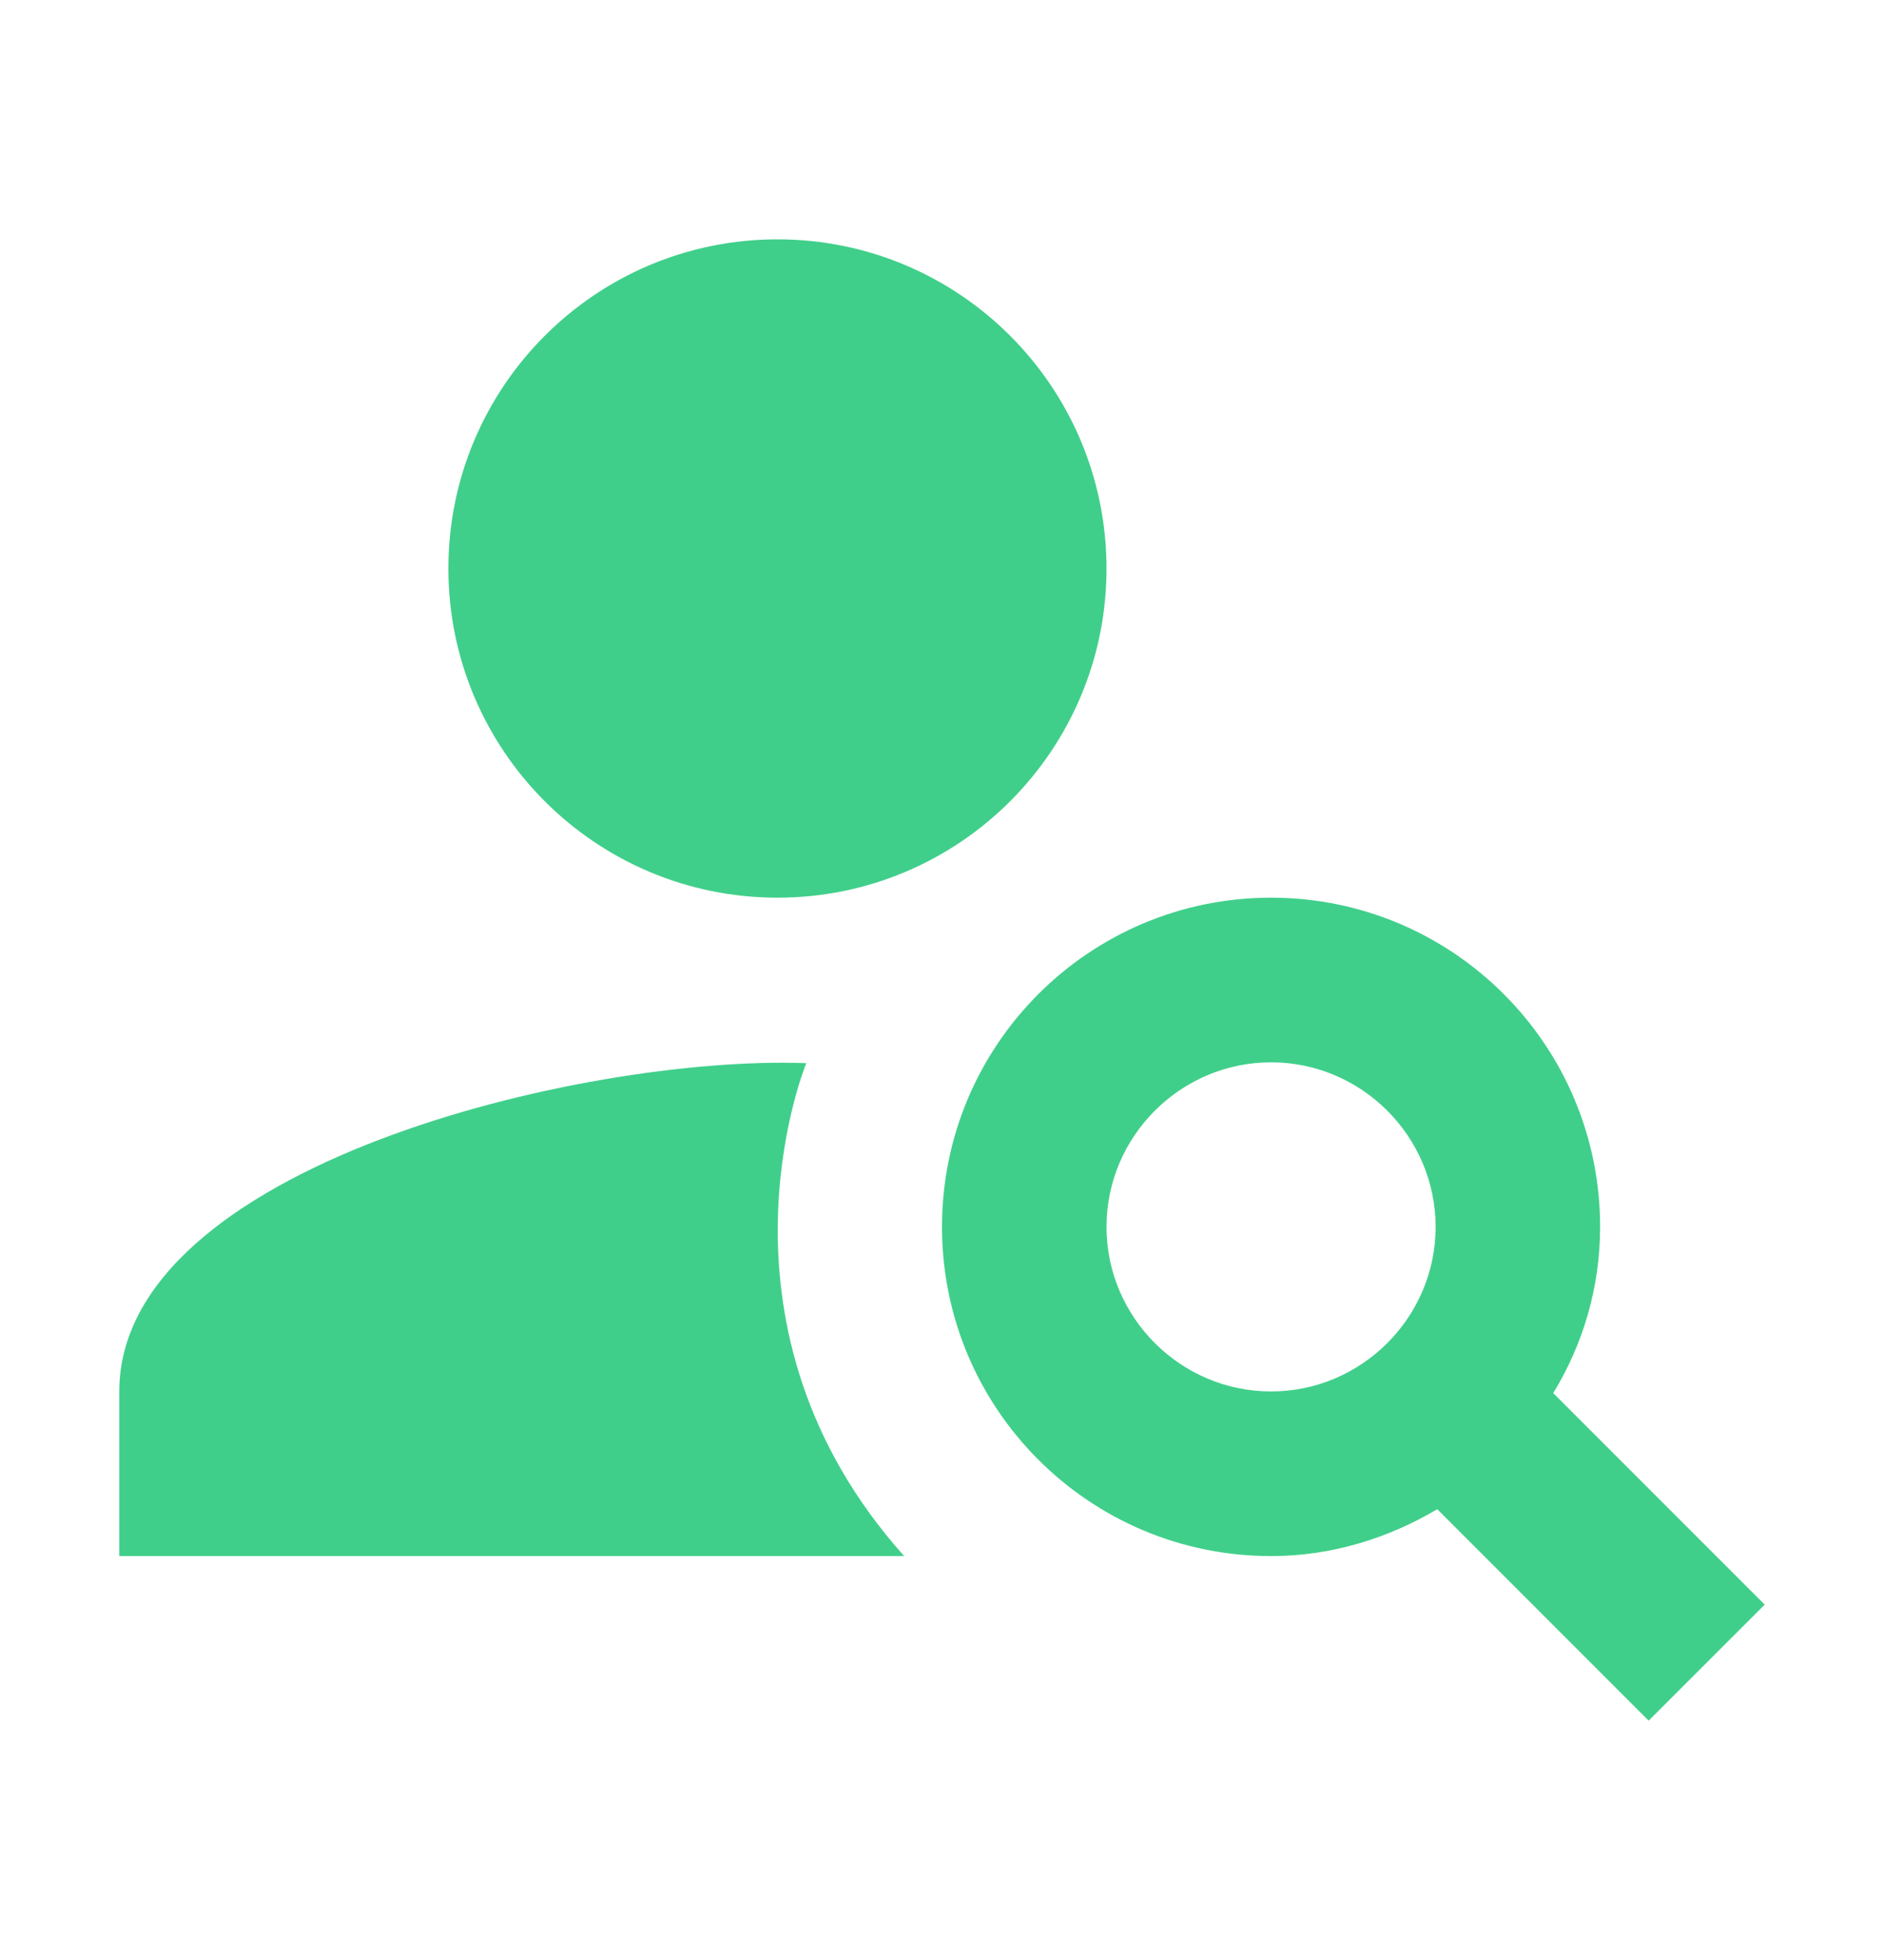
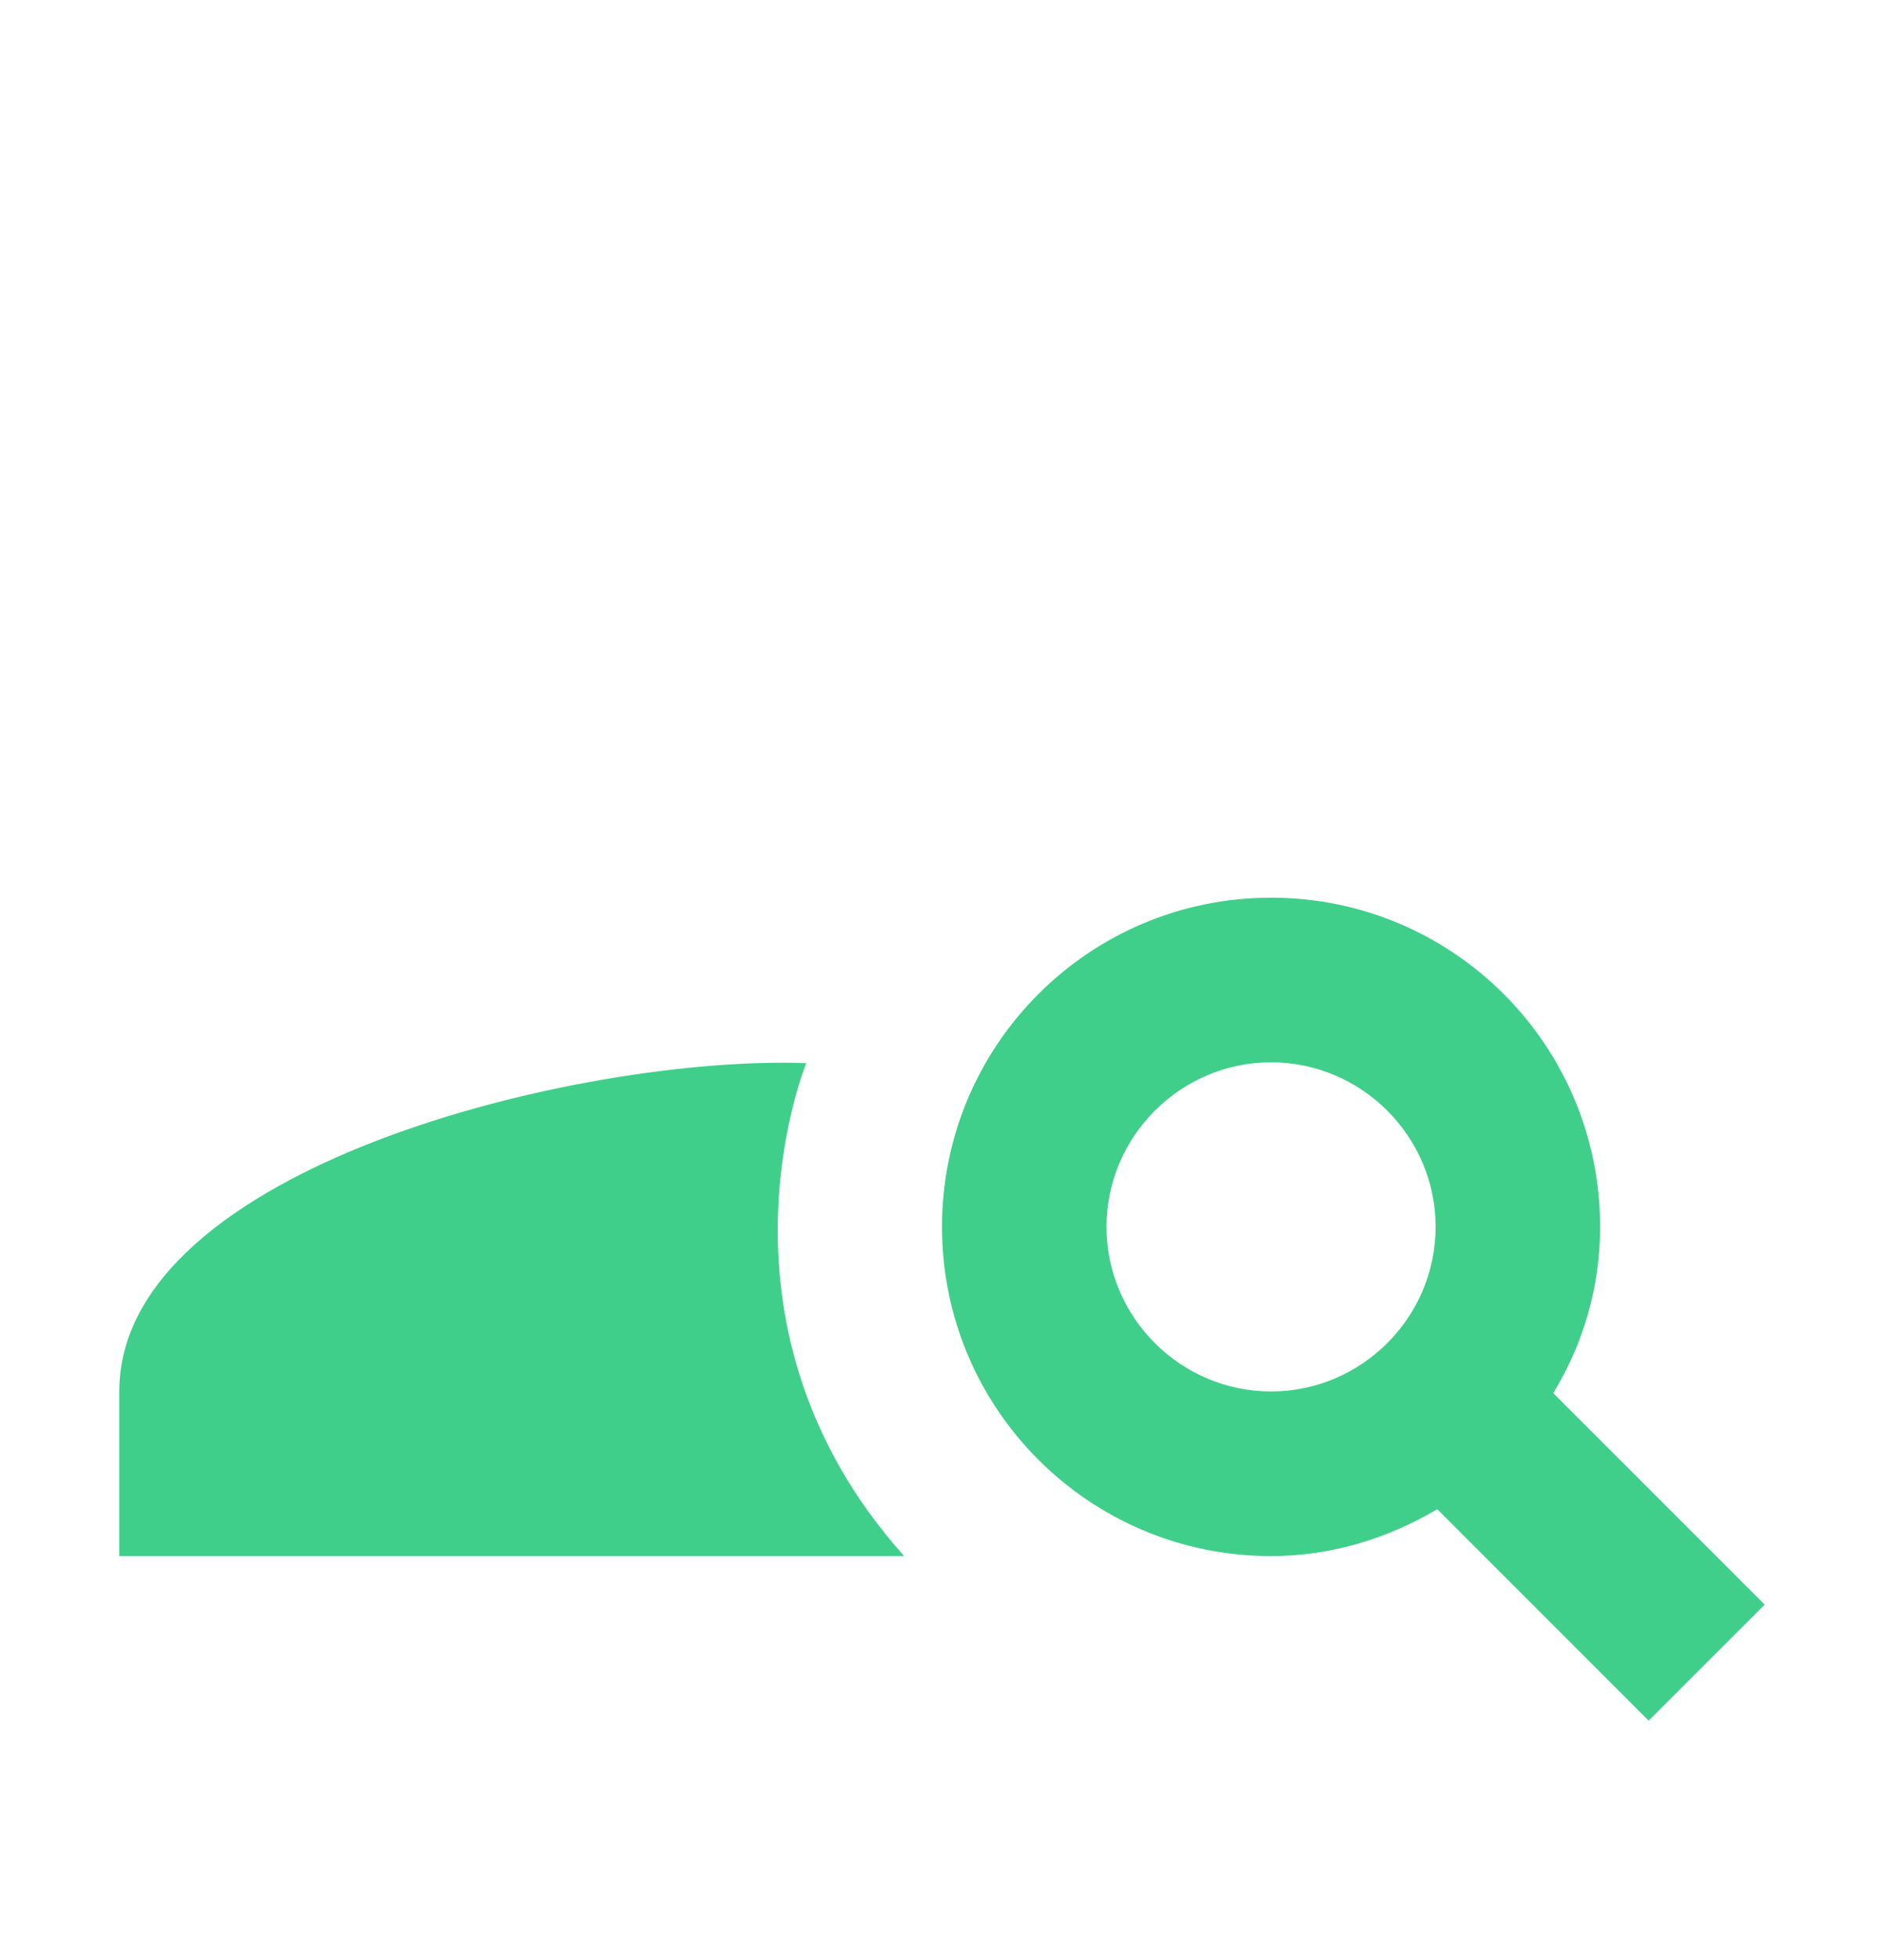
<svg xmlns="http://www.w3.org/2000/svg" width="100%" height="100%" viewBox="0 0 25 26" version="1.1" xml:space="preserve" style="fill-rule:evenodd;clip-rule:evenodd;stroke-linejoin:round;stroke-miterlimit:2;">
-   <path d="M10.317,11.908c2.411,0 4.366,-1.955 4.366,-4.366c0,-2.412 -1.955,-4.367 -4.366,-4.367c-2.412,-0 -4.367,1.955 -4.367,4.367c0,2.411 1.955,4.366 4.367,4.366Z" style="fill:#40cf8a;fill-rule:nonzero;" />
  <path d="M10.699,14.103c-2.981,-0.109 -9.116,1.375 -9.116,4.355l0,2.184l10.415,-0c-2.697,-3.013 -1.343,-6.43 -1.299,-6.539Zm9.912,4.377c0.393,-0.644 0.622,-1.397 0.622,-2.205c0,-2.412 -1.954,-4.367 -4.366,-4.367c-2.413,0 -4.367,1.955 -4.367,4.367c-0,2.413 1.954,4.367 4.367,4.367c0.807,-0 1.561,-0.24 2.205,-0.622l2.805,2.805l1.54,-1.539l-2.806,-2.806Zm-3.744,-0.022c-1.201,0 -2.184,-0.982 -2.184,-2.183c0,-1.201 0.983,-2.183 2.184,-2.183c1.2,-0 2.183,0.982 2.183,2.183c-0,1.201 -0.983,2.183 -2.183,2.183Z" style="fill:#40cf8a;fill-rule:nonzero;" />
</svg>